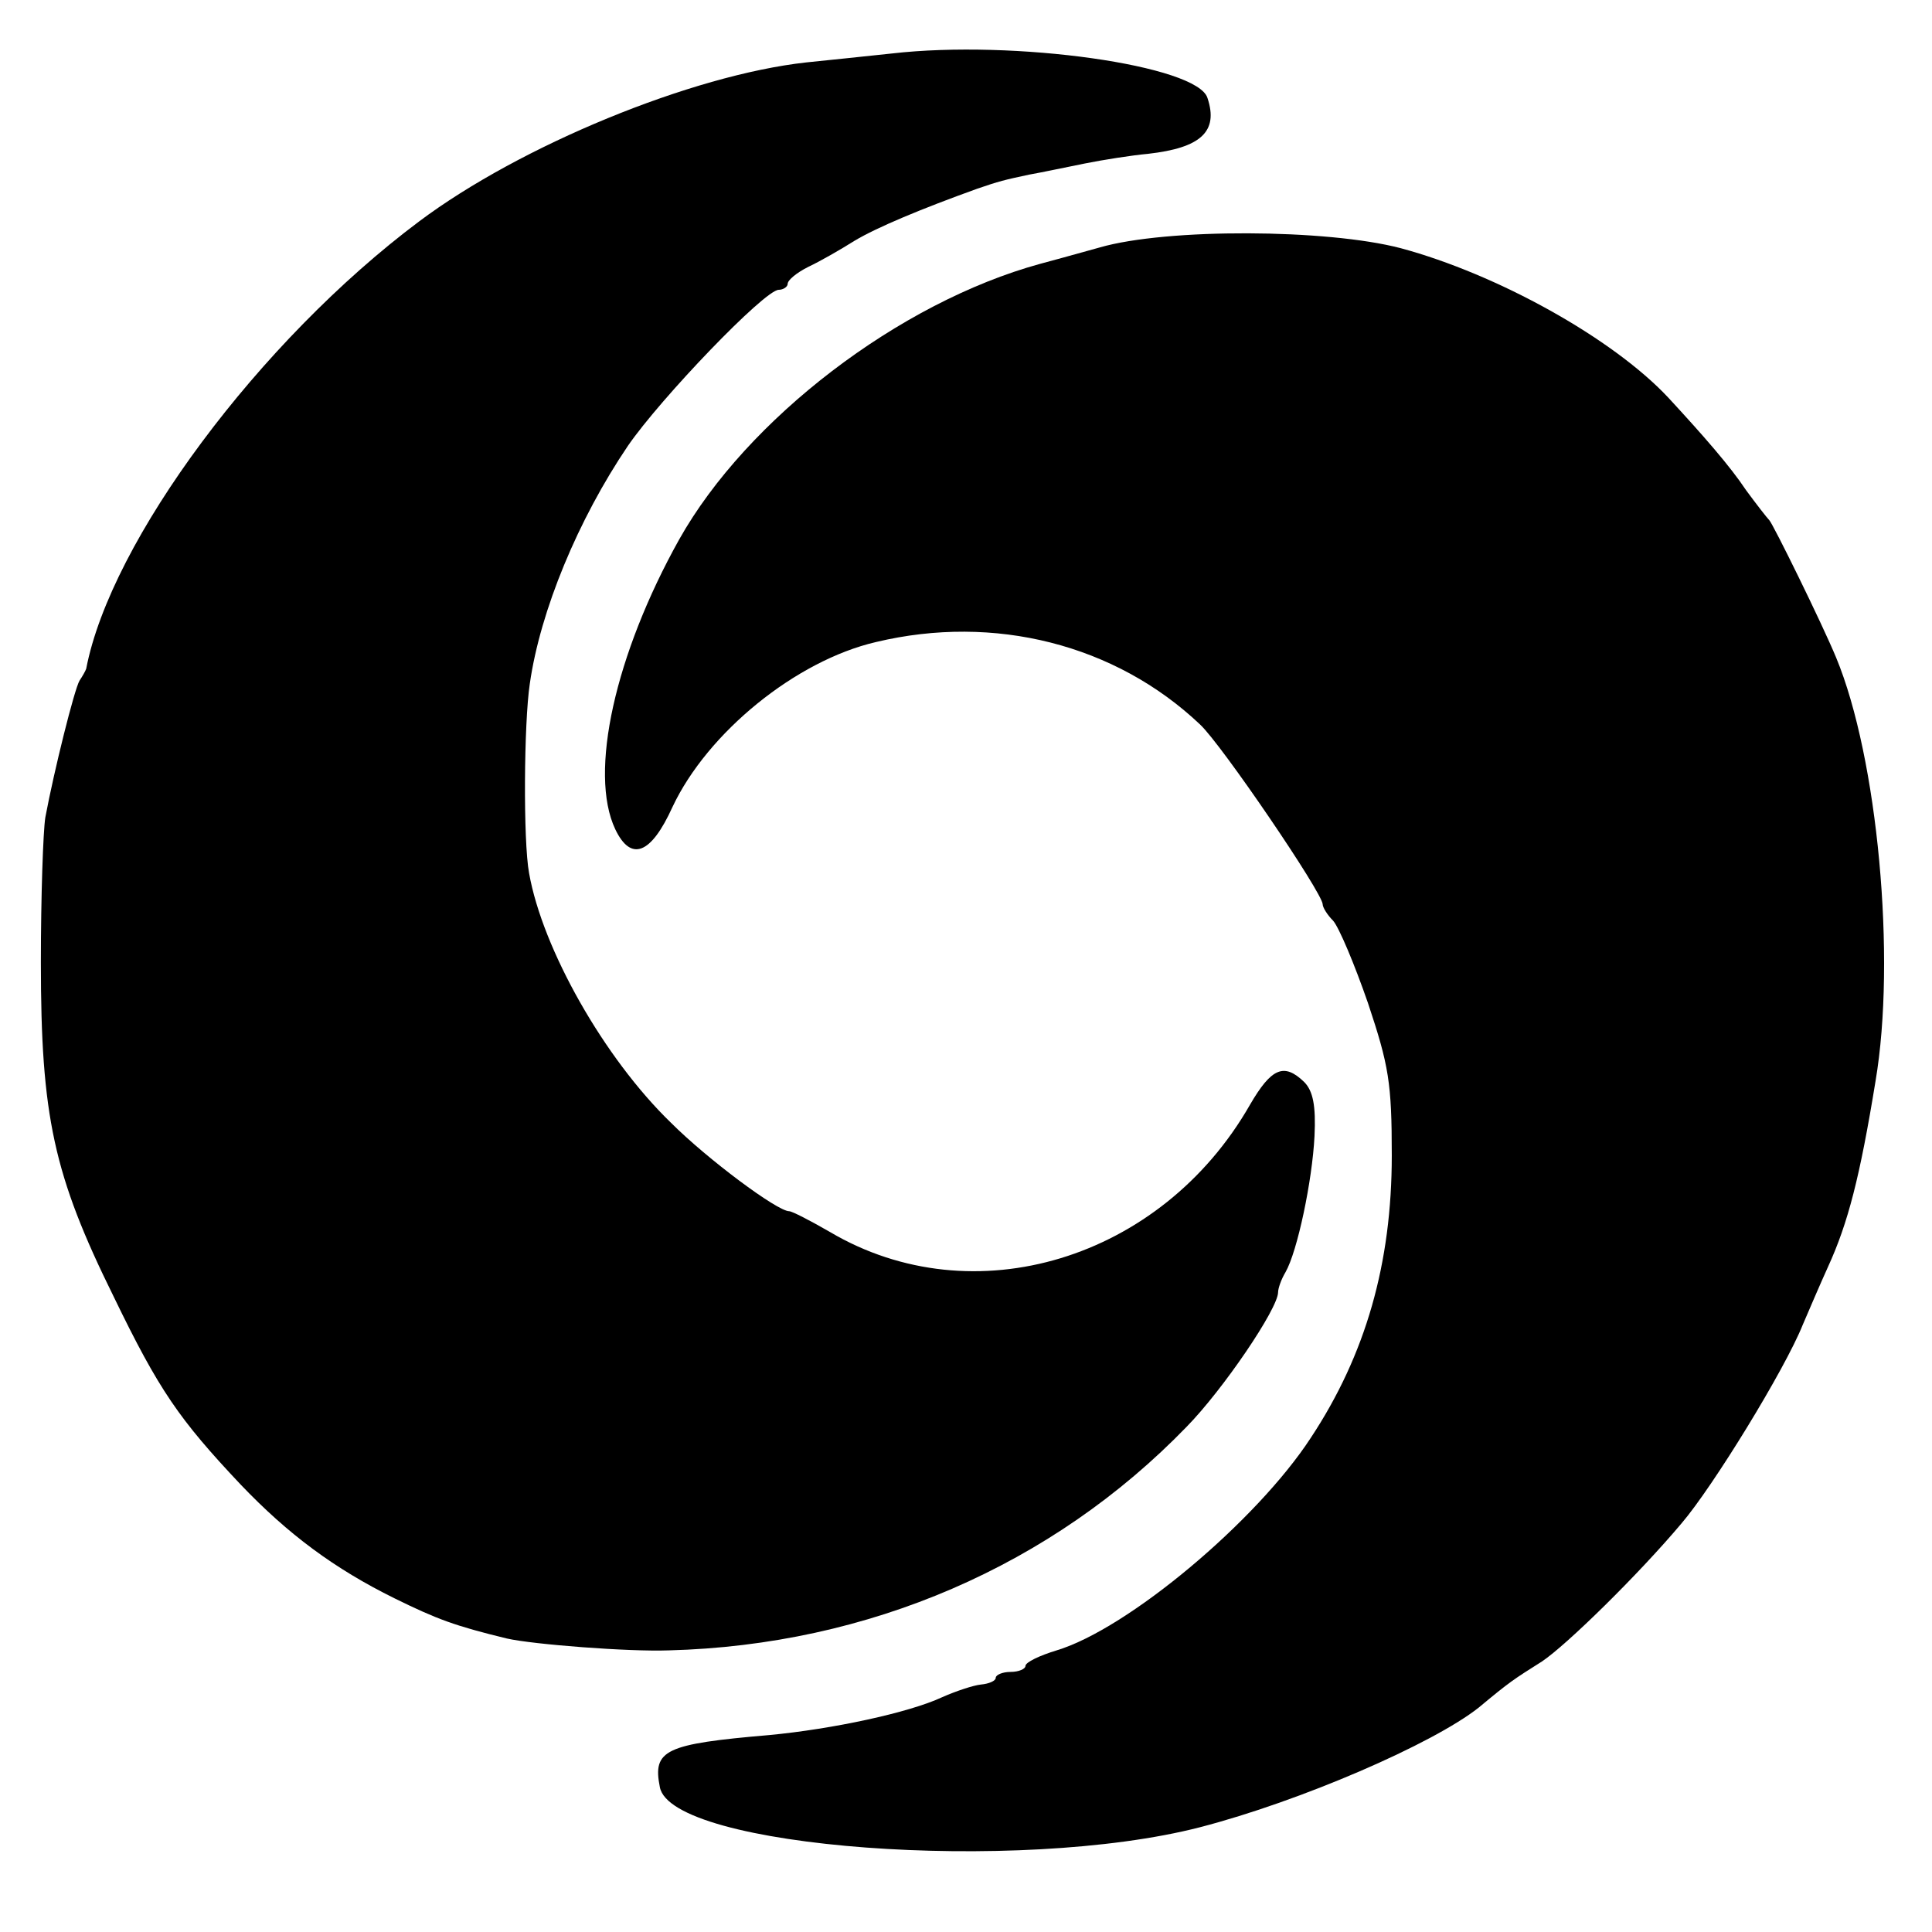
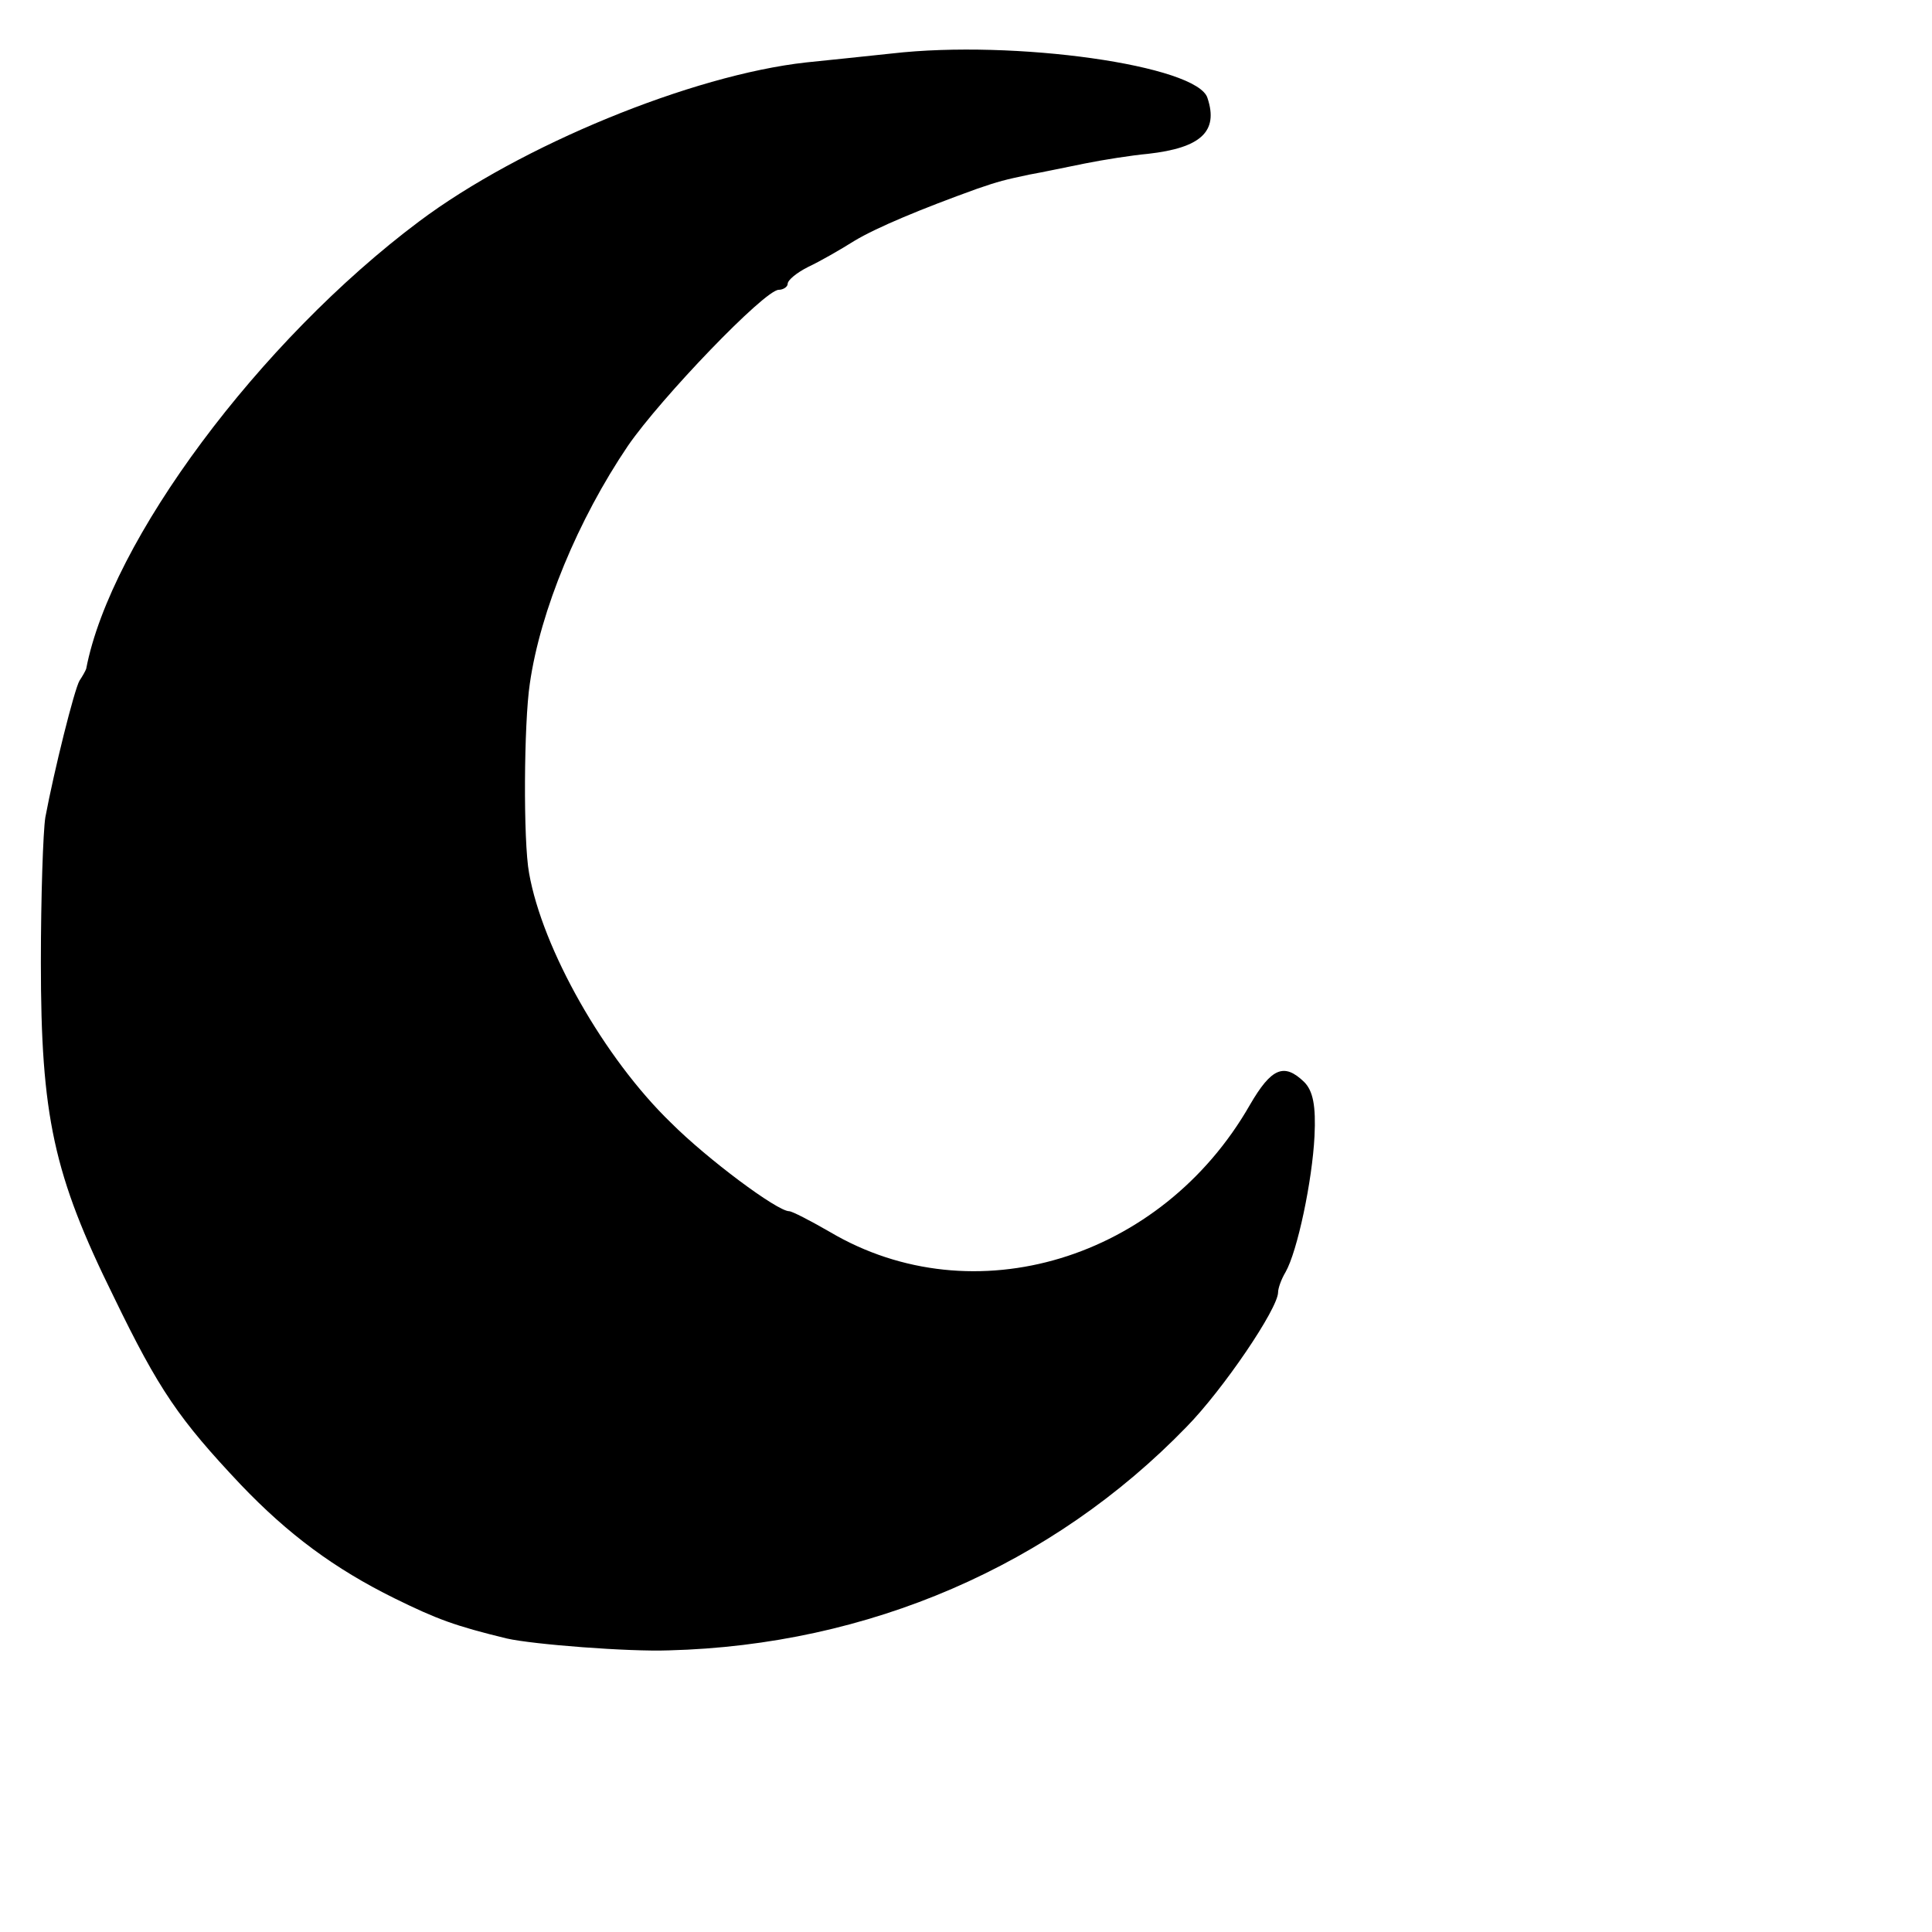
<svg xmlns="http://www.w3.org/2000/svg" version="1.0" width="260pt" height="260pt" viewBox="0 0 260 260" preserveAspectRatio="xMidYMid meet">
  <g transform="translate(0,260) scale(0.1,-0.1)" fill="#000000" stroke="none">
    <path d="M1200 2528 c-36 -4 -87 -9 -115 -12 -154 -17 -385 -112 -521 -214 -215 -161 -415 -430 -448 -602 -1 -3 -5 -10 -9 -16 -7 -12 -34 -120 -46 -184 -3 -19 -6 -107 -6 -195 0 -207 17 -286 98 -450 61 -126 88 -165 171 -253 64 -67 126 -113 207 -153 57 -28 81 -37 151 -54 35 -8 164 -18 218 -16 269 7 516 114 697 301 49 50 123 159 123 181 0 5 4 17 10 27 16 28 36 123 39 183 2 41 -2 61 -14 73 -27 26 -44 19 -73 -31 -119 -208 -372 -285 -565 -171 -26 15 -51 28 -55 28 -16 0 -110 70 -159 119 -90 87 -173 234 -191 336 -8 43 -7 202 1 255 14 98 65 221 132 320 44 64 184 210 203 210 6 0 12 4 12 8 0 5 12 15 28 23 15 7 43 23 62 35 30 18 90 43 165 70 29 10 37 12 70 19 17 3 50 10 75 15 25 5 63 11 85 13 71 8 95 30 80 75 -13 44 -260 79 -425 60z" />
-     <path d="M1480 2267 c-36 -10 -72 -20 -80 -22 -190 -52 -395 -209 -486 -371 -86 -154 -122 -314 -86 -390 21 -44 48 -34 77 30 47 100 166 197 274 222 159 38 322 -3 436 -111 29 -27 165 -227 165 -242 0 -4 6 -14 14 -22 8 -9 29 -59 47 -111 28 -84 32 -107 32 -205 0 -145 -35 -268 -109 -380 -73 -112 -246 -257 -342 -286 -23 -7 -42 -16 -42 -21 0 -4 -9 -8 -20 -8 -11 0 -20 -4 -20 -8 0 -4 -9 -8 -20 -9 -10 -1 -34 -9 -52 -17 -45 -21 -148 -43 -233 -51 -140 -12 -157 -20 -147 -70 15 -82 483 -117 727 -54 135 35 313 112 375 161 42 35 47 38 85 62 33 22 130 117 188 186 42 49 139 207 163 267 9 21 24 56 34 78 27 59 43 121 64 250 28 165 3 435 -53 570 -19 46 -85 180 -90 185 -3 3 -17 21 -31 40 -22 33 -57 73 -105 125 -75 80 -230 166 -360 201 -99 26 -315 27 -405 1z" />
  </g>
</svg>